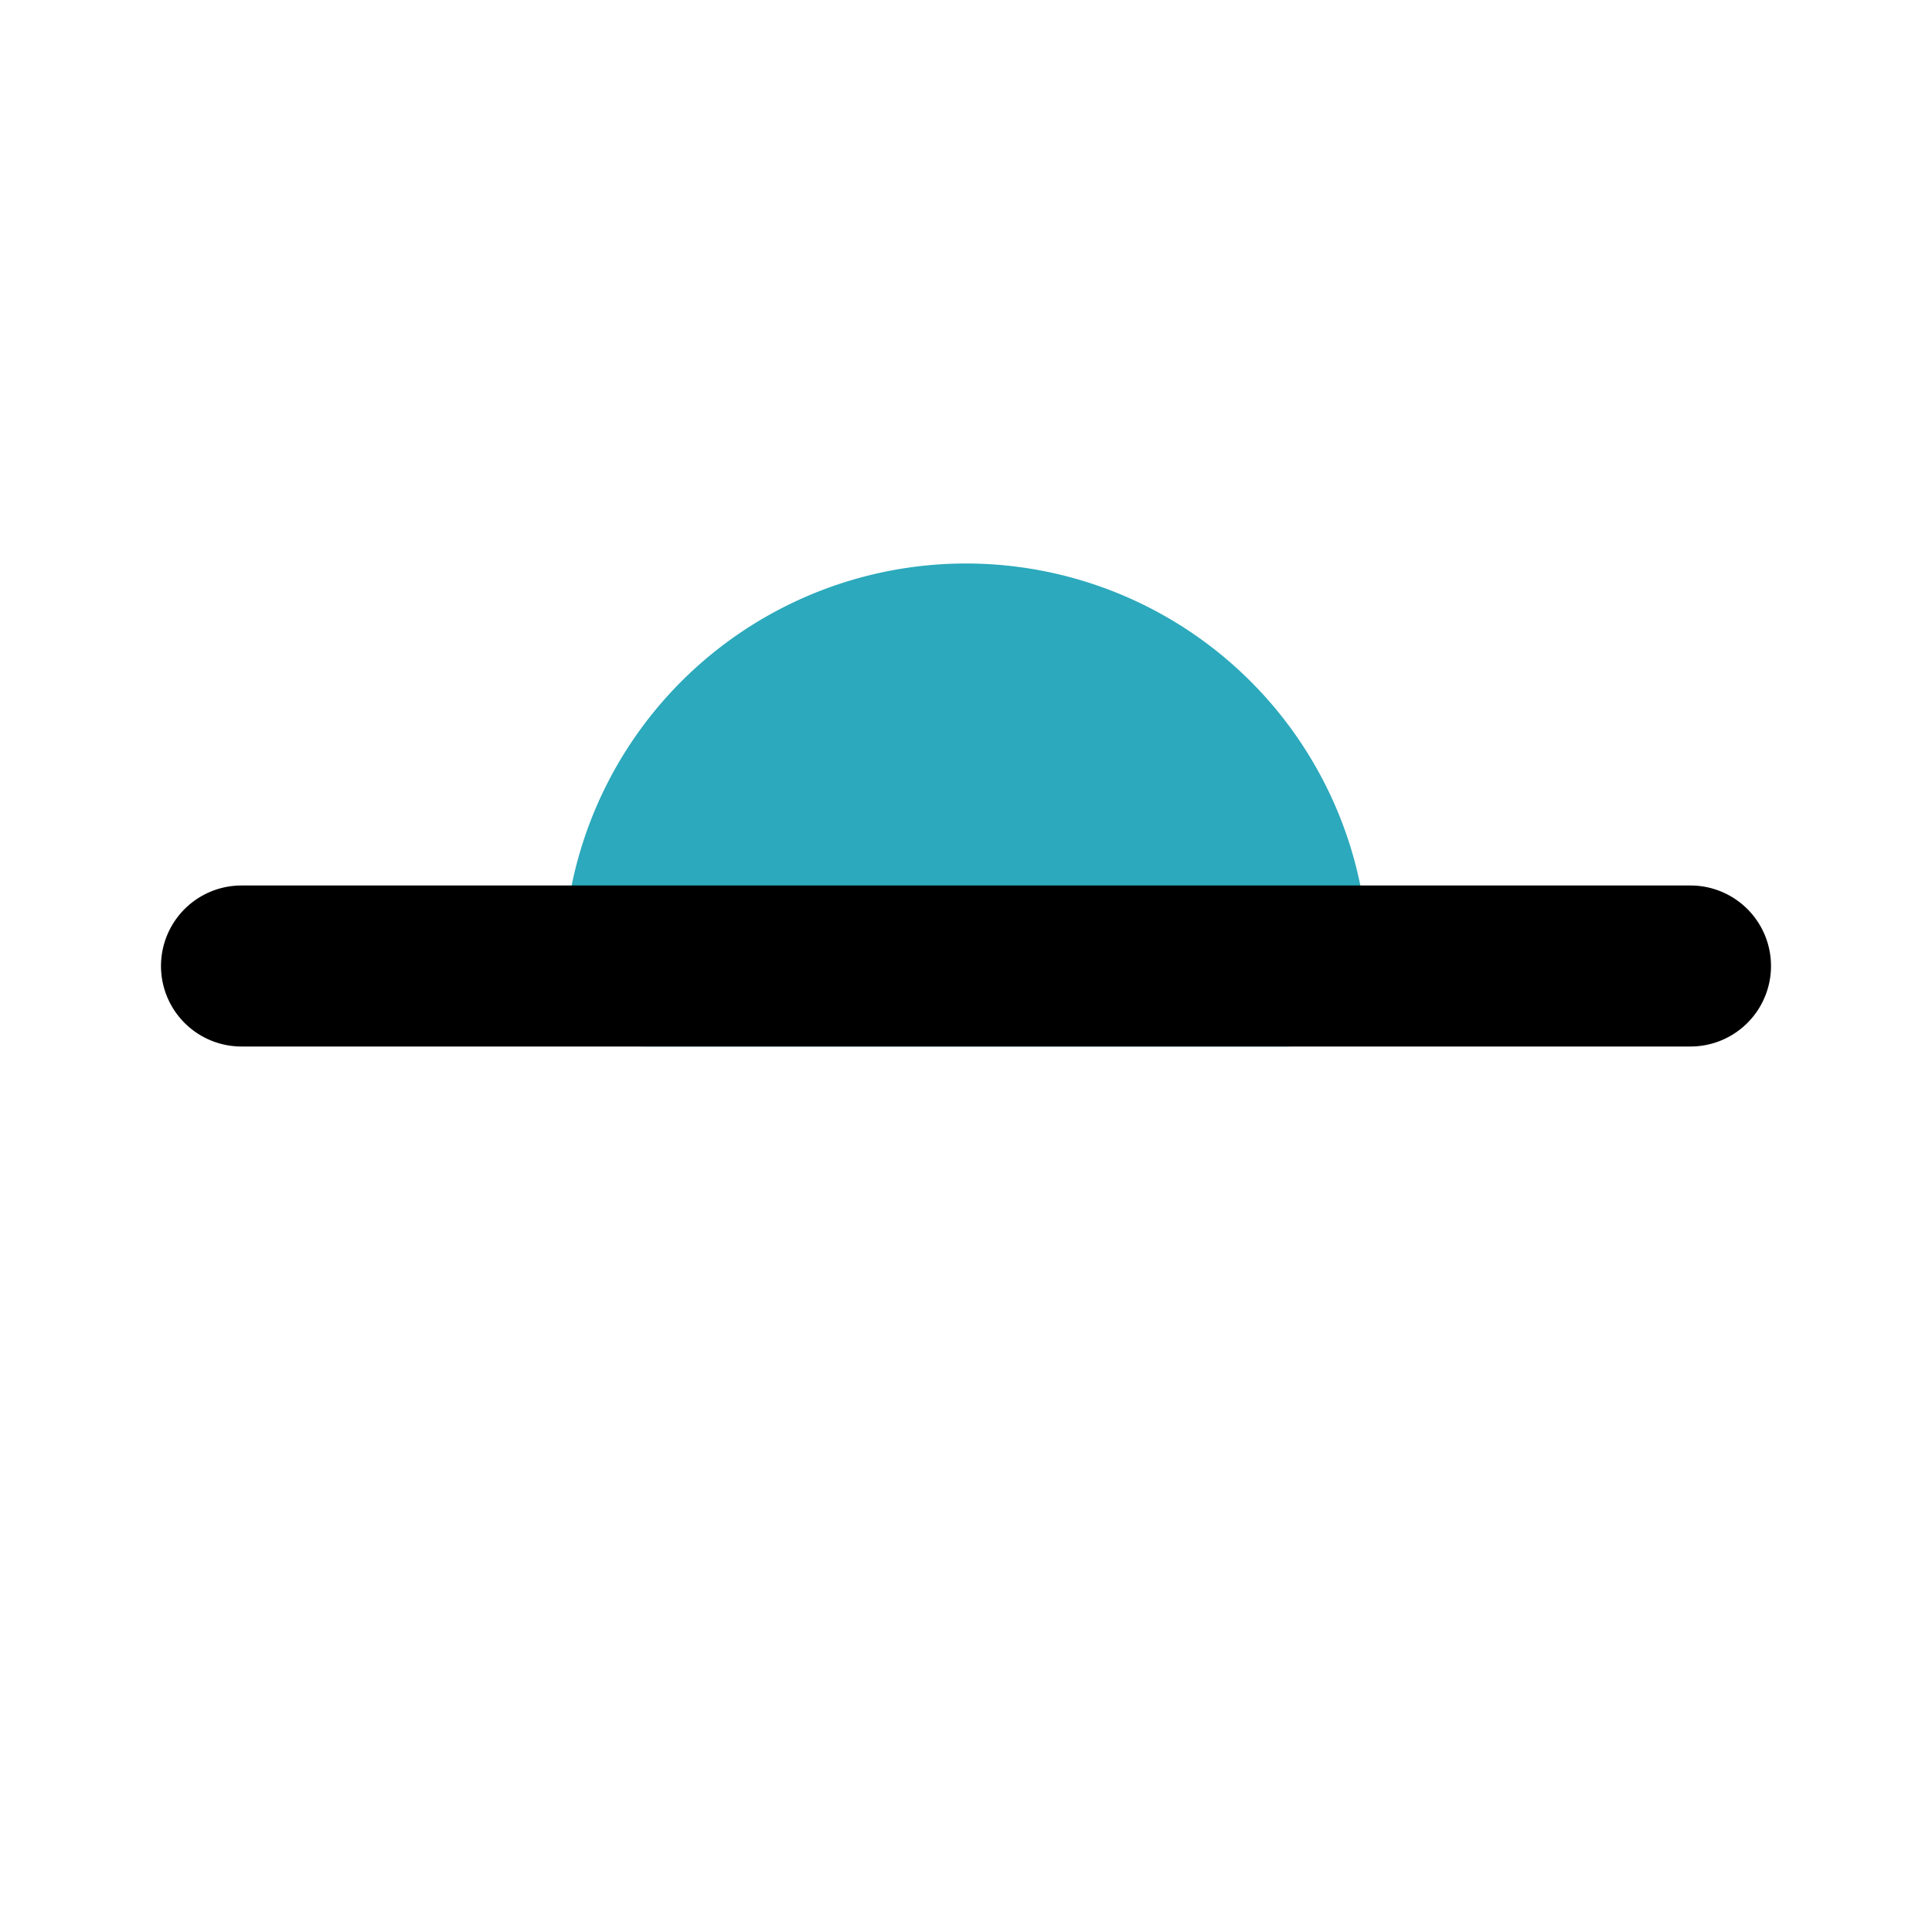
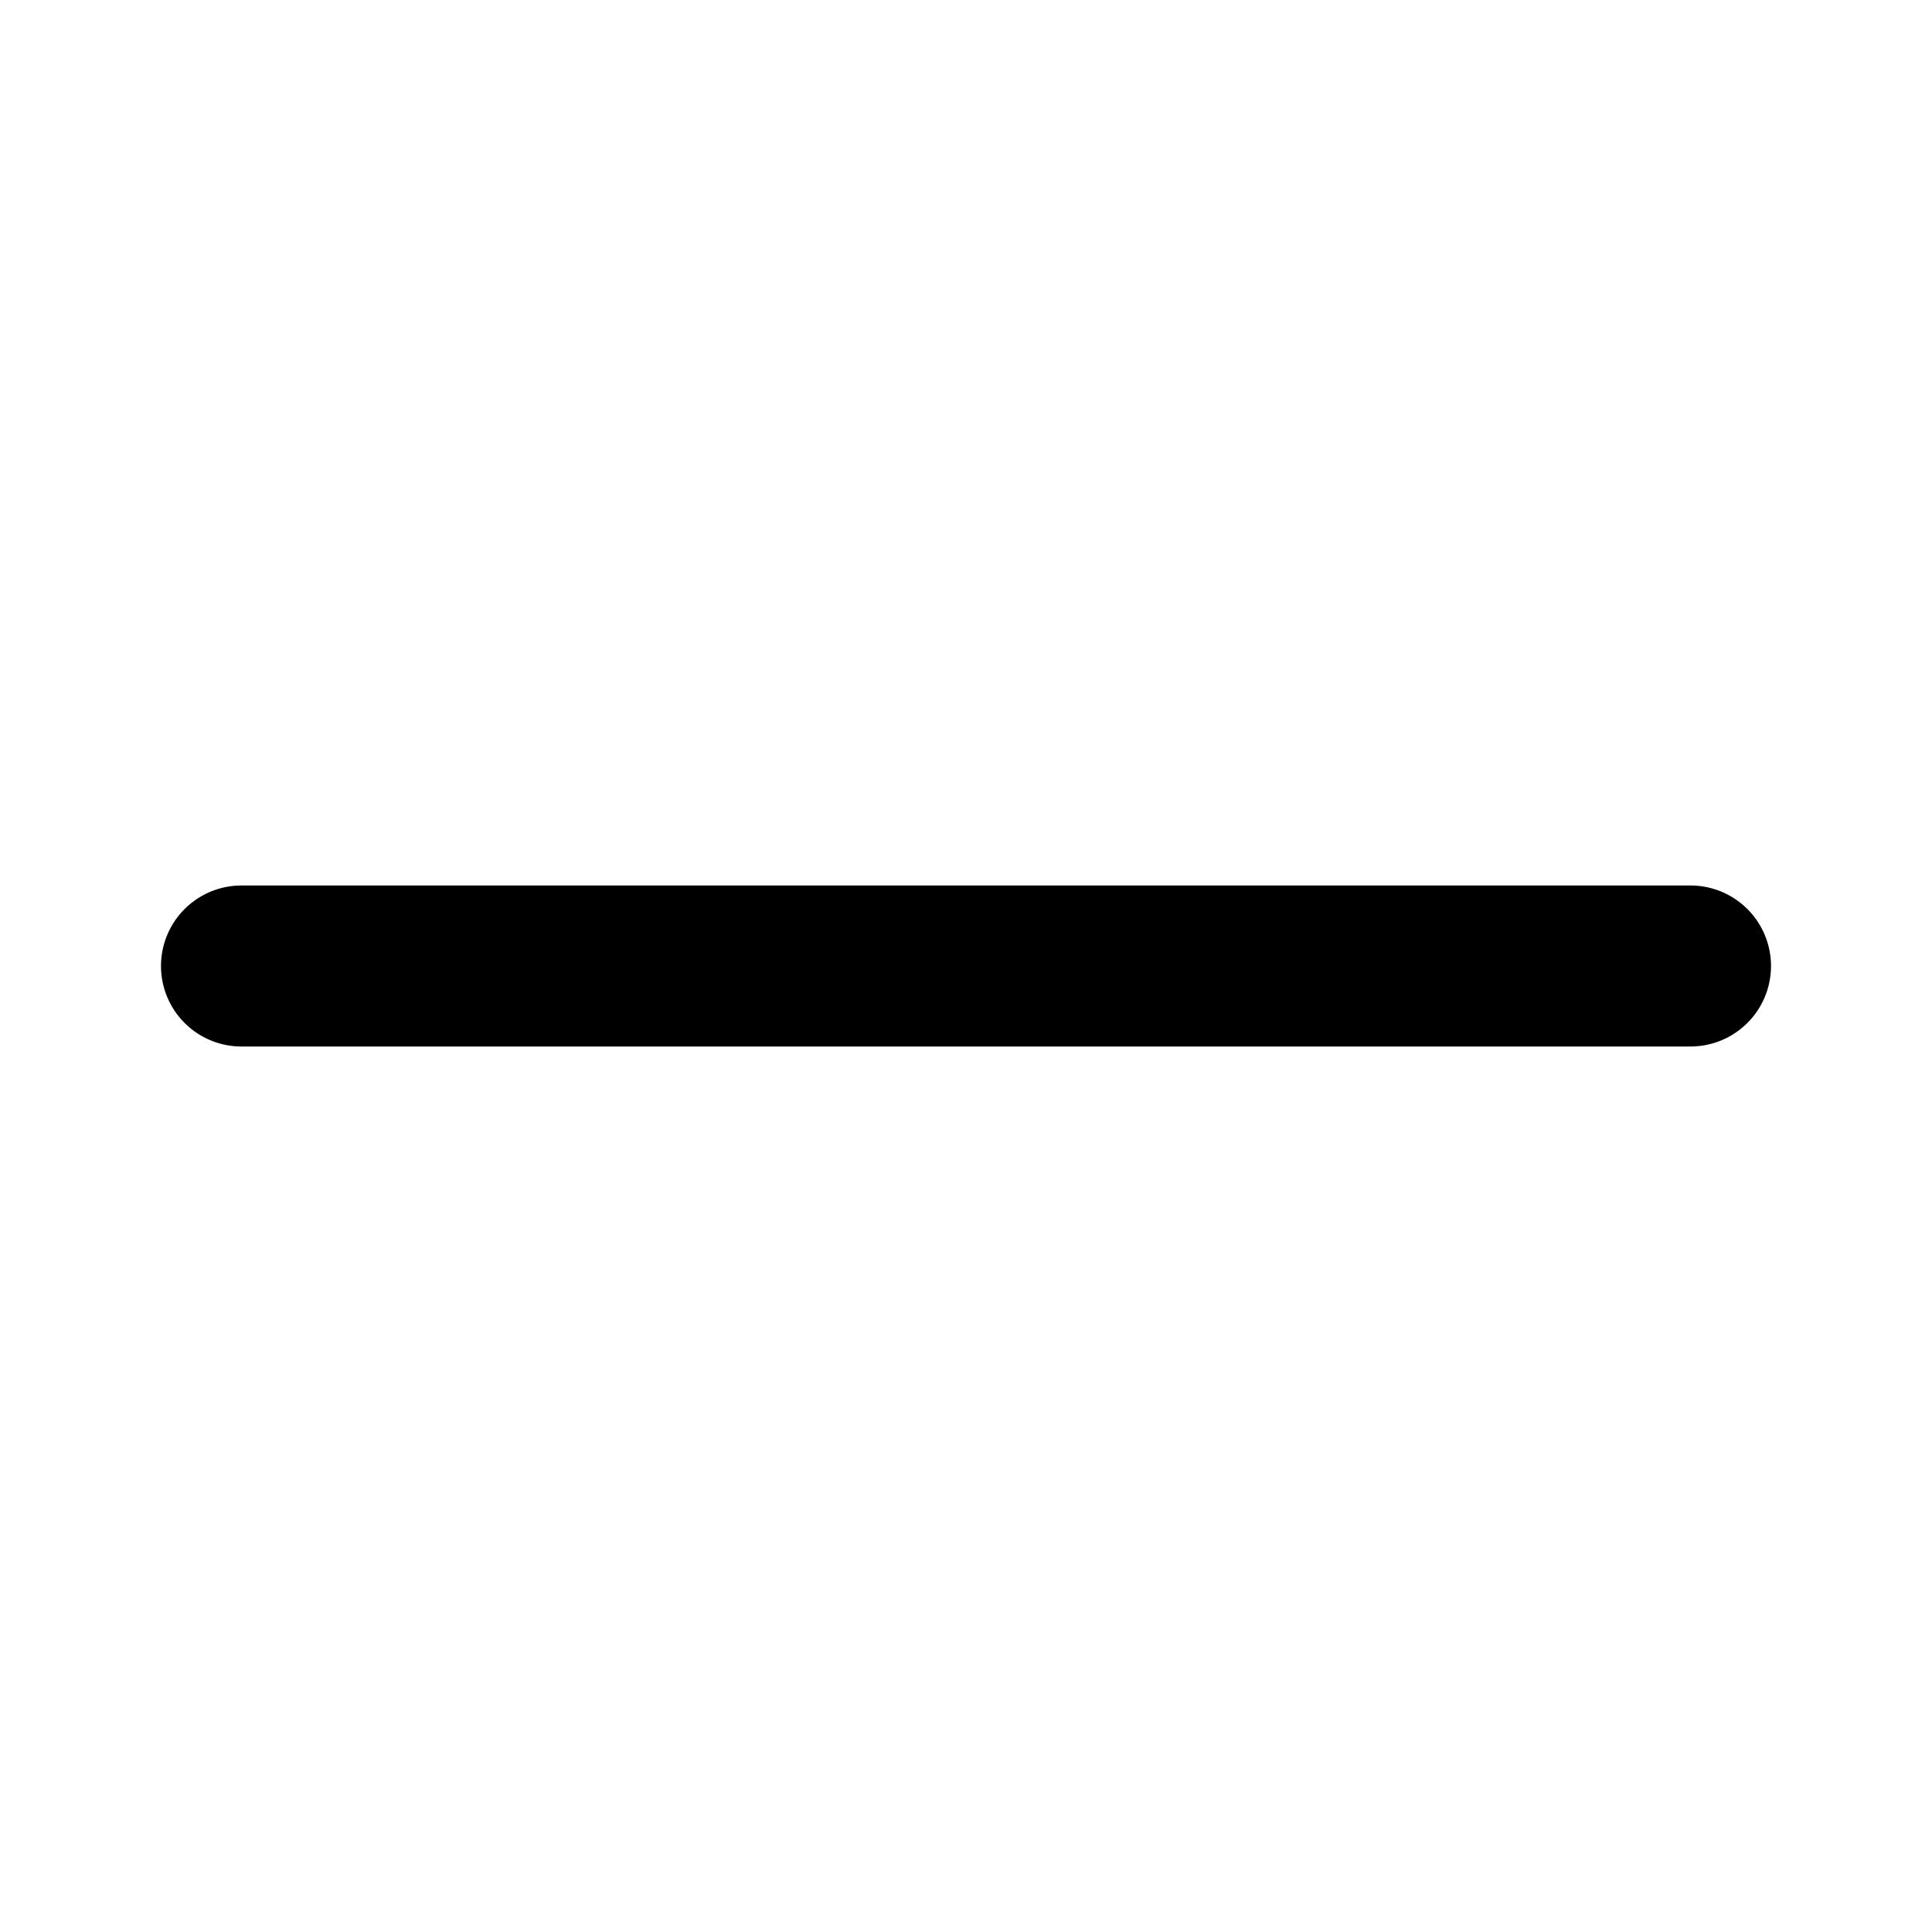
<svg xmlns="http://www.w3.org/2000/svg" fill="#000000" width="800px" height="800px" viewBox="0 0 24 24" id="angel-180" data-name="Flat Color" class="icon flat-color">
-   <path id="secondary" d="M12,7a5,5,0,0,0-5,5,1,1,0,0,0,1,1h8a1,1,0,0,0,1-1A5,5,0,0,0,12,7Z" style="fill: rgb(44, 169, 188);" />
  <path id="primary" d="M21,13H3a1,1,0,0,1,0-2H21a1,1,0,0,1,0,2Z" style="fill: rgb(0, 0, 0);" />
</svg>